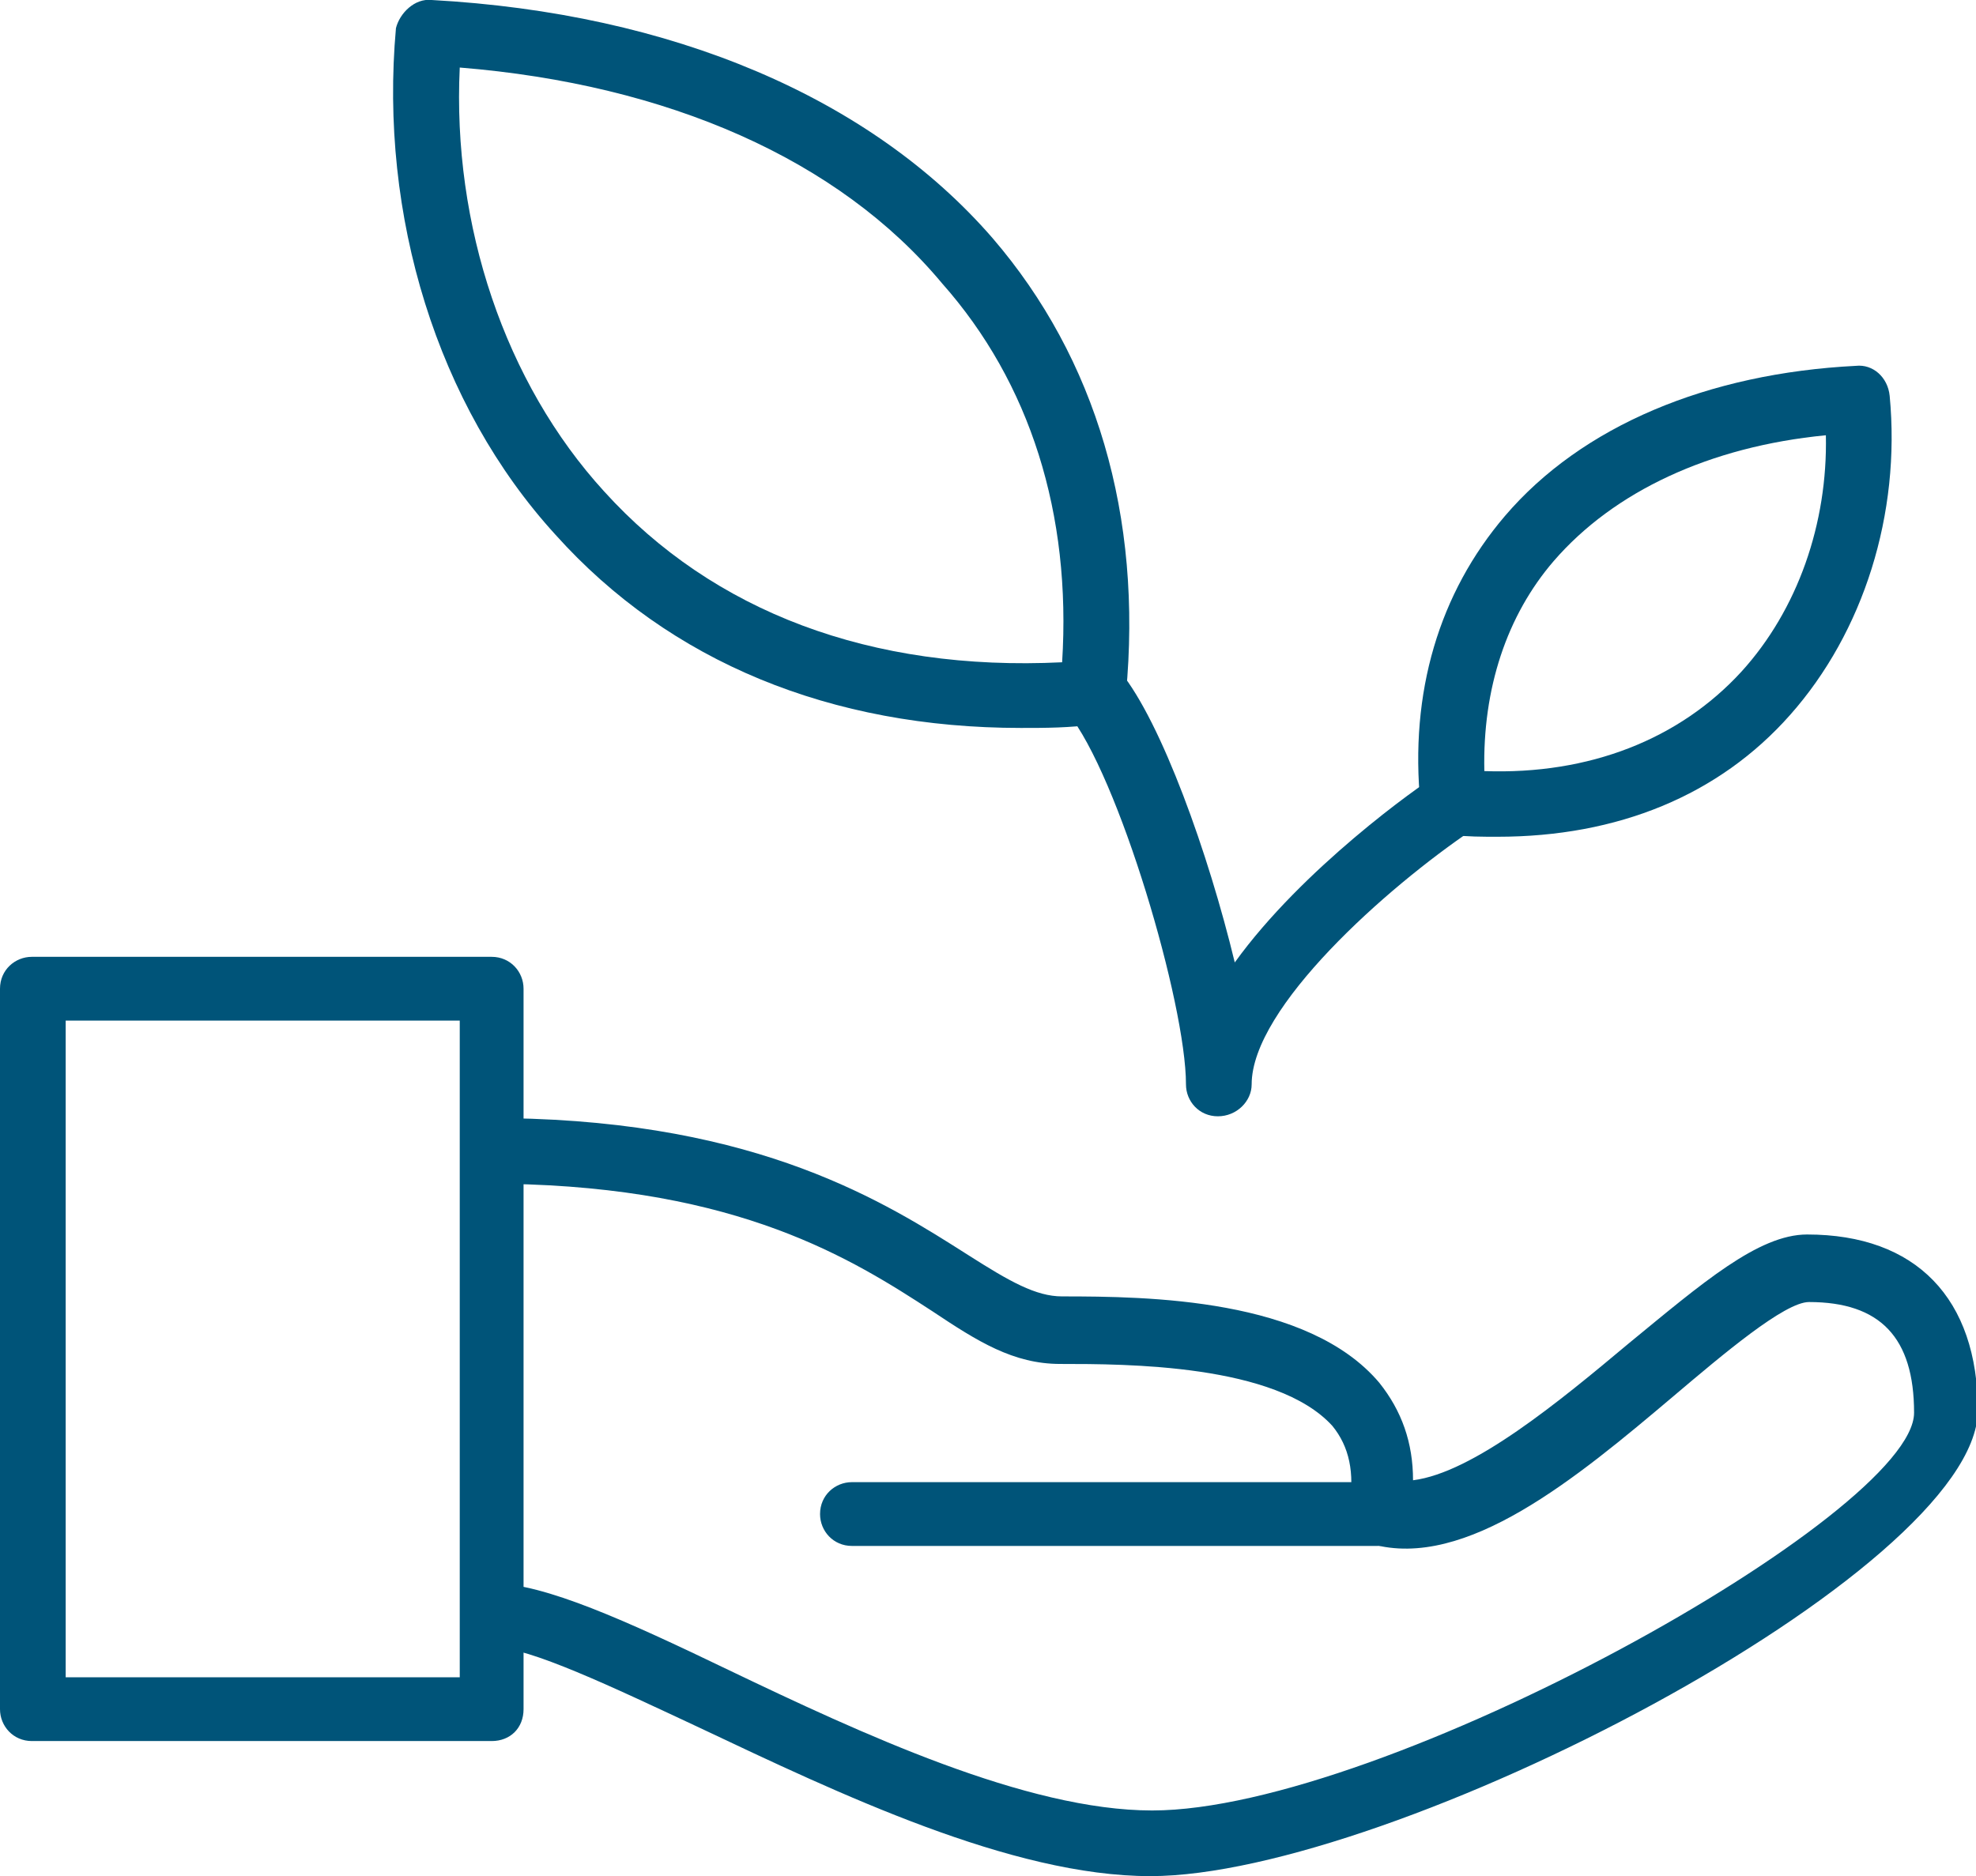
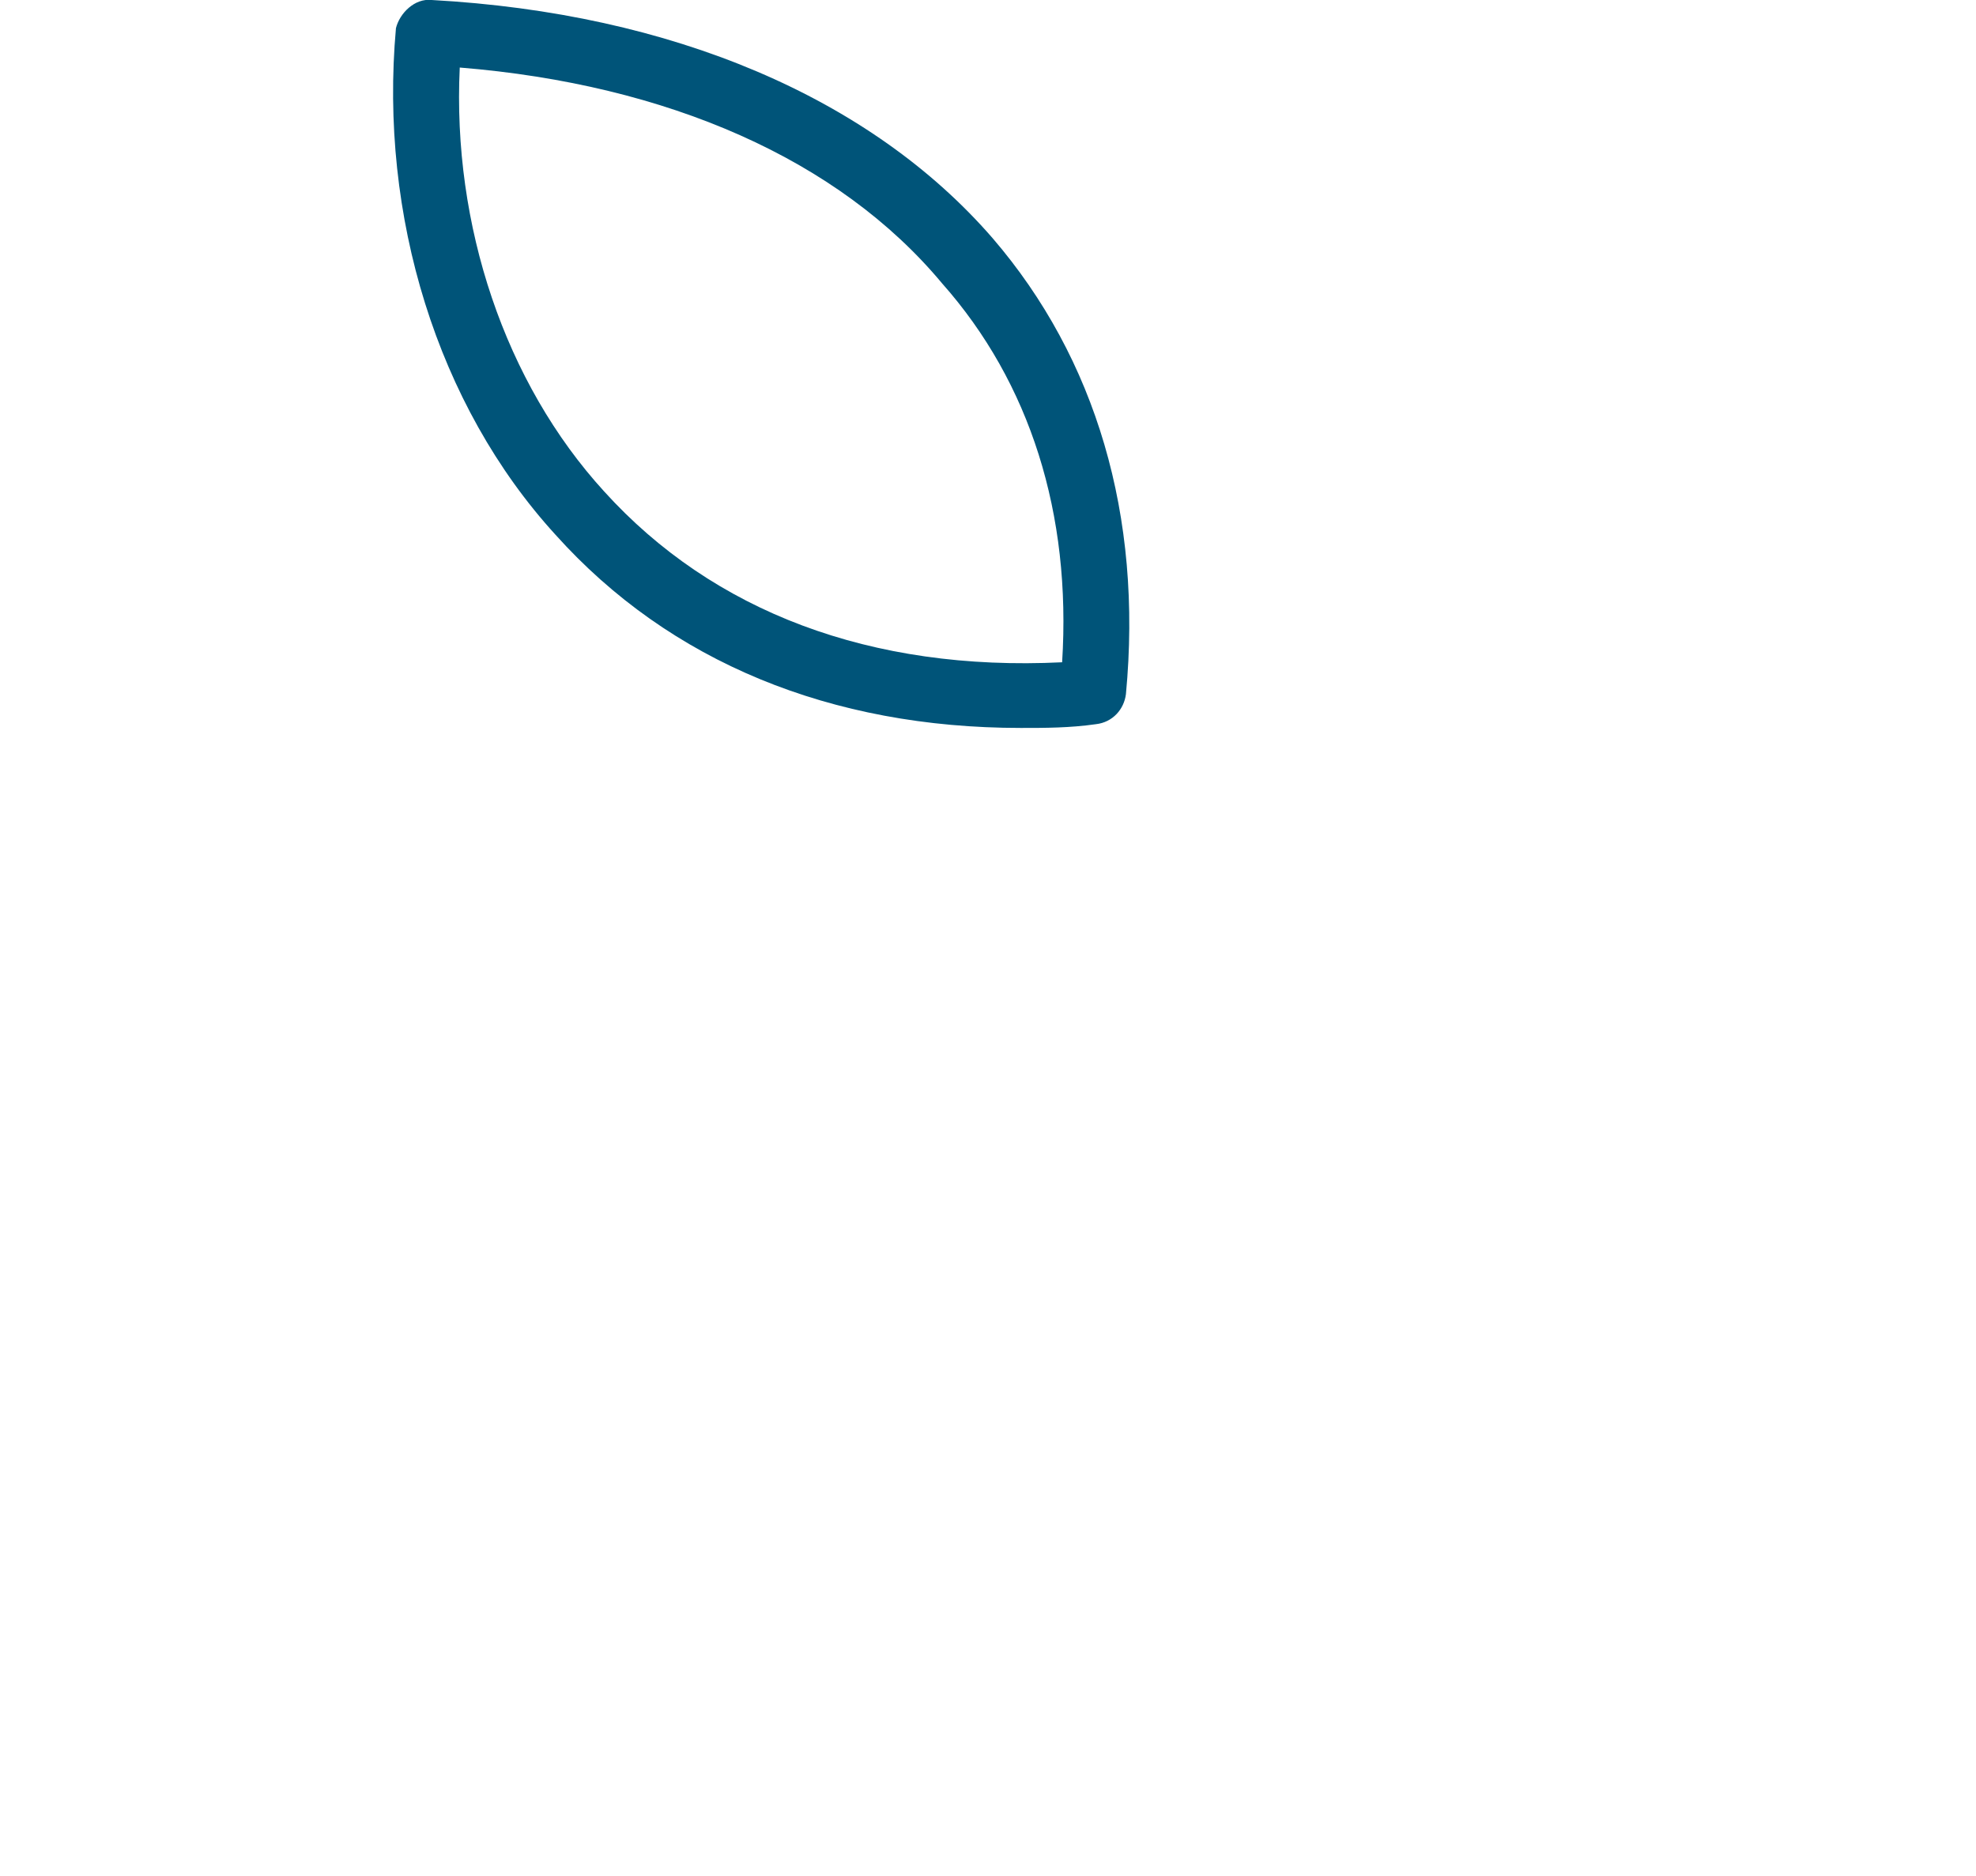
<svg xmlns="http://www.w3.org/2000/svg" version="1.1" id="Layer_1" x="0px" y="0px" viewBox="0 0 105.3 100" style="enable-background:new 0 0 105.3 100;" xml:space="preserve">
  <style type="text/css">
	.st0{fill:#005479;}
</style>
  <g>
-     <path class="st0" d="M79.8,44.6c-0.8,0-1.6,0-2.5-0.1c-0.8-0.1-1.5-0.7-1.6-1.6c-0.6-6,1-11.3,4.5-15.4c4.1-4.8,10.8-7.6,18.7-8   c0.9-0.1,1.7,0.6,1.8,1.6c0.6,6.3-1.4,12.6-5.3,17C91.6,42.4,86.2,44.6,79.8,44.6z M79.1,41.1c5.6,0.2,10.4-1.7,13.7-5.3   c3-3.3,4.6-7.9,4.5-12.6c-6.2,0.6-11.3,3-14.5,6.7C80.3,32.8,79,36.7,79.1,41.1z" />
    <path class="st0" d="M54.4,38.8c-10.1,0-18.7-3.5-24.8-10.3c-6.3-6.9-9.4-17-8.5-27c0.2-0.8,1-1.6,1.9-1.5   c12.8,0.7,23.4,5.2,29.9,12.7c5.5,6.4,8,14.8,7.1,24.3c-0.1,0.8-0.7,1.5-1.6,1.6C57,38.8,55.7,38.8,54.4,38.8z M24.5,3.6   c-0.4,8.4,2.4,16.8,7.7,22.6c5.8,6.4,14.2,9.6,24.4,9.1c0.5-7.9-1.7-14.9-6.4-20.2C44.7,8.5,35.6,4.5,24.5,3.6z" />
-     <path class="st0" d="M26.2,92.8H1.7c-1,0-1.7-0.8-1.7-1.7V52.7c0-1,0.8-1.7,1.7-1.7h24.5c1,0,1.7,0.8,1.7,1.7v38.4   C27.9,92.1,27.2,92.8,26.2,92.8z M3.5,89.4h21v-35h-21V89.4z" />
-     <path class="st0" d="M61.3,100c-7.4,0-16.6-4.4-24-7.9c-4.7-2.2-9.1-4.3-11-4.3c-1,0-1.7-0.8-1.7-1.7c0-1,0.8-1.7,1.7-1.7   c2.7,0,7.1,2,12.5,4.6c7.1,3.4,15.9,7.5,22.6,7.5c12.3,0,40.6-15.8,40.6-21.2c0-4-1.8-5.9-5.6-5.9c-1.3,0-4.6,2.8-7.2,5   c-5.2,4.4-11.1,9.3-16.1,7.9c-0.9-0.2-1.4-1.1-1.2-2c0.3-1.8,0-3.2-0.9-4.3c-3-3.3-11-3.3-14.5-3.3c-2.5,0-4.4-1.2-6.8-2.8   c-4.3-2.8-10.3-6.6-22.7-6.8c-1,0-1.7-0.8-1.7-1.8s0.7-1.8,1.8-1.7c13.4,0.2,20.1,4.5,24.5,7.3c2.2,1.4,3.6,2.2,5,2.2   c4.6,0,13.1,0.1,16.9,4.6c1.2,1.5,1.8,3.2,1.8,5.2c3.2-0.4,7.8-4.2,11.5-7.3c3.9-3.2,6.9-5.8,9.5-5.8c5.8,0,9.1,3.4,9.1,9.4   C105.3,83.8,74.1,100,61.3,100z" />
-     <path class="st0" d="M73.4,82.4h-28c-1,0-1.7-0.8-1.7-1.7c0-1,0.8-1.7,1.7-1.7h27.9c1,0,1.7,0.8,1.7,1.7   C75.1,81.6,74.3,82.4,73.4,82.4z" />
-     <path class="st0" d="M64.9,59.5c-1,0-1.7-0.8-1.7-1.7c0-4.3-3.6-16.5-6.3-19.8c-0.6-0.8-0.5-1.9,0.3-2.5s1.9-0.5,2.5,0.3   c2.2,2.7,4.7,9.7,6.1,15.5c3.6-5,9.8-9.4,10.8-10c0.8-0.5,1.9-0.3,2.4,0.5s0.3,1.9-0.5,2.4c-4.6,3.1-11.8,9.5-11.8,13.6   C66.7,58.7,65.9,59.5,64.9,59.5z" />
  </g>
</svg>